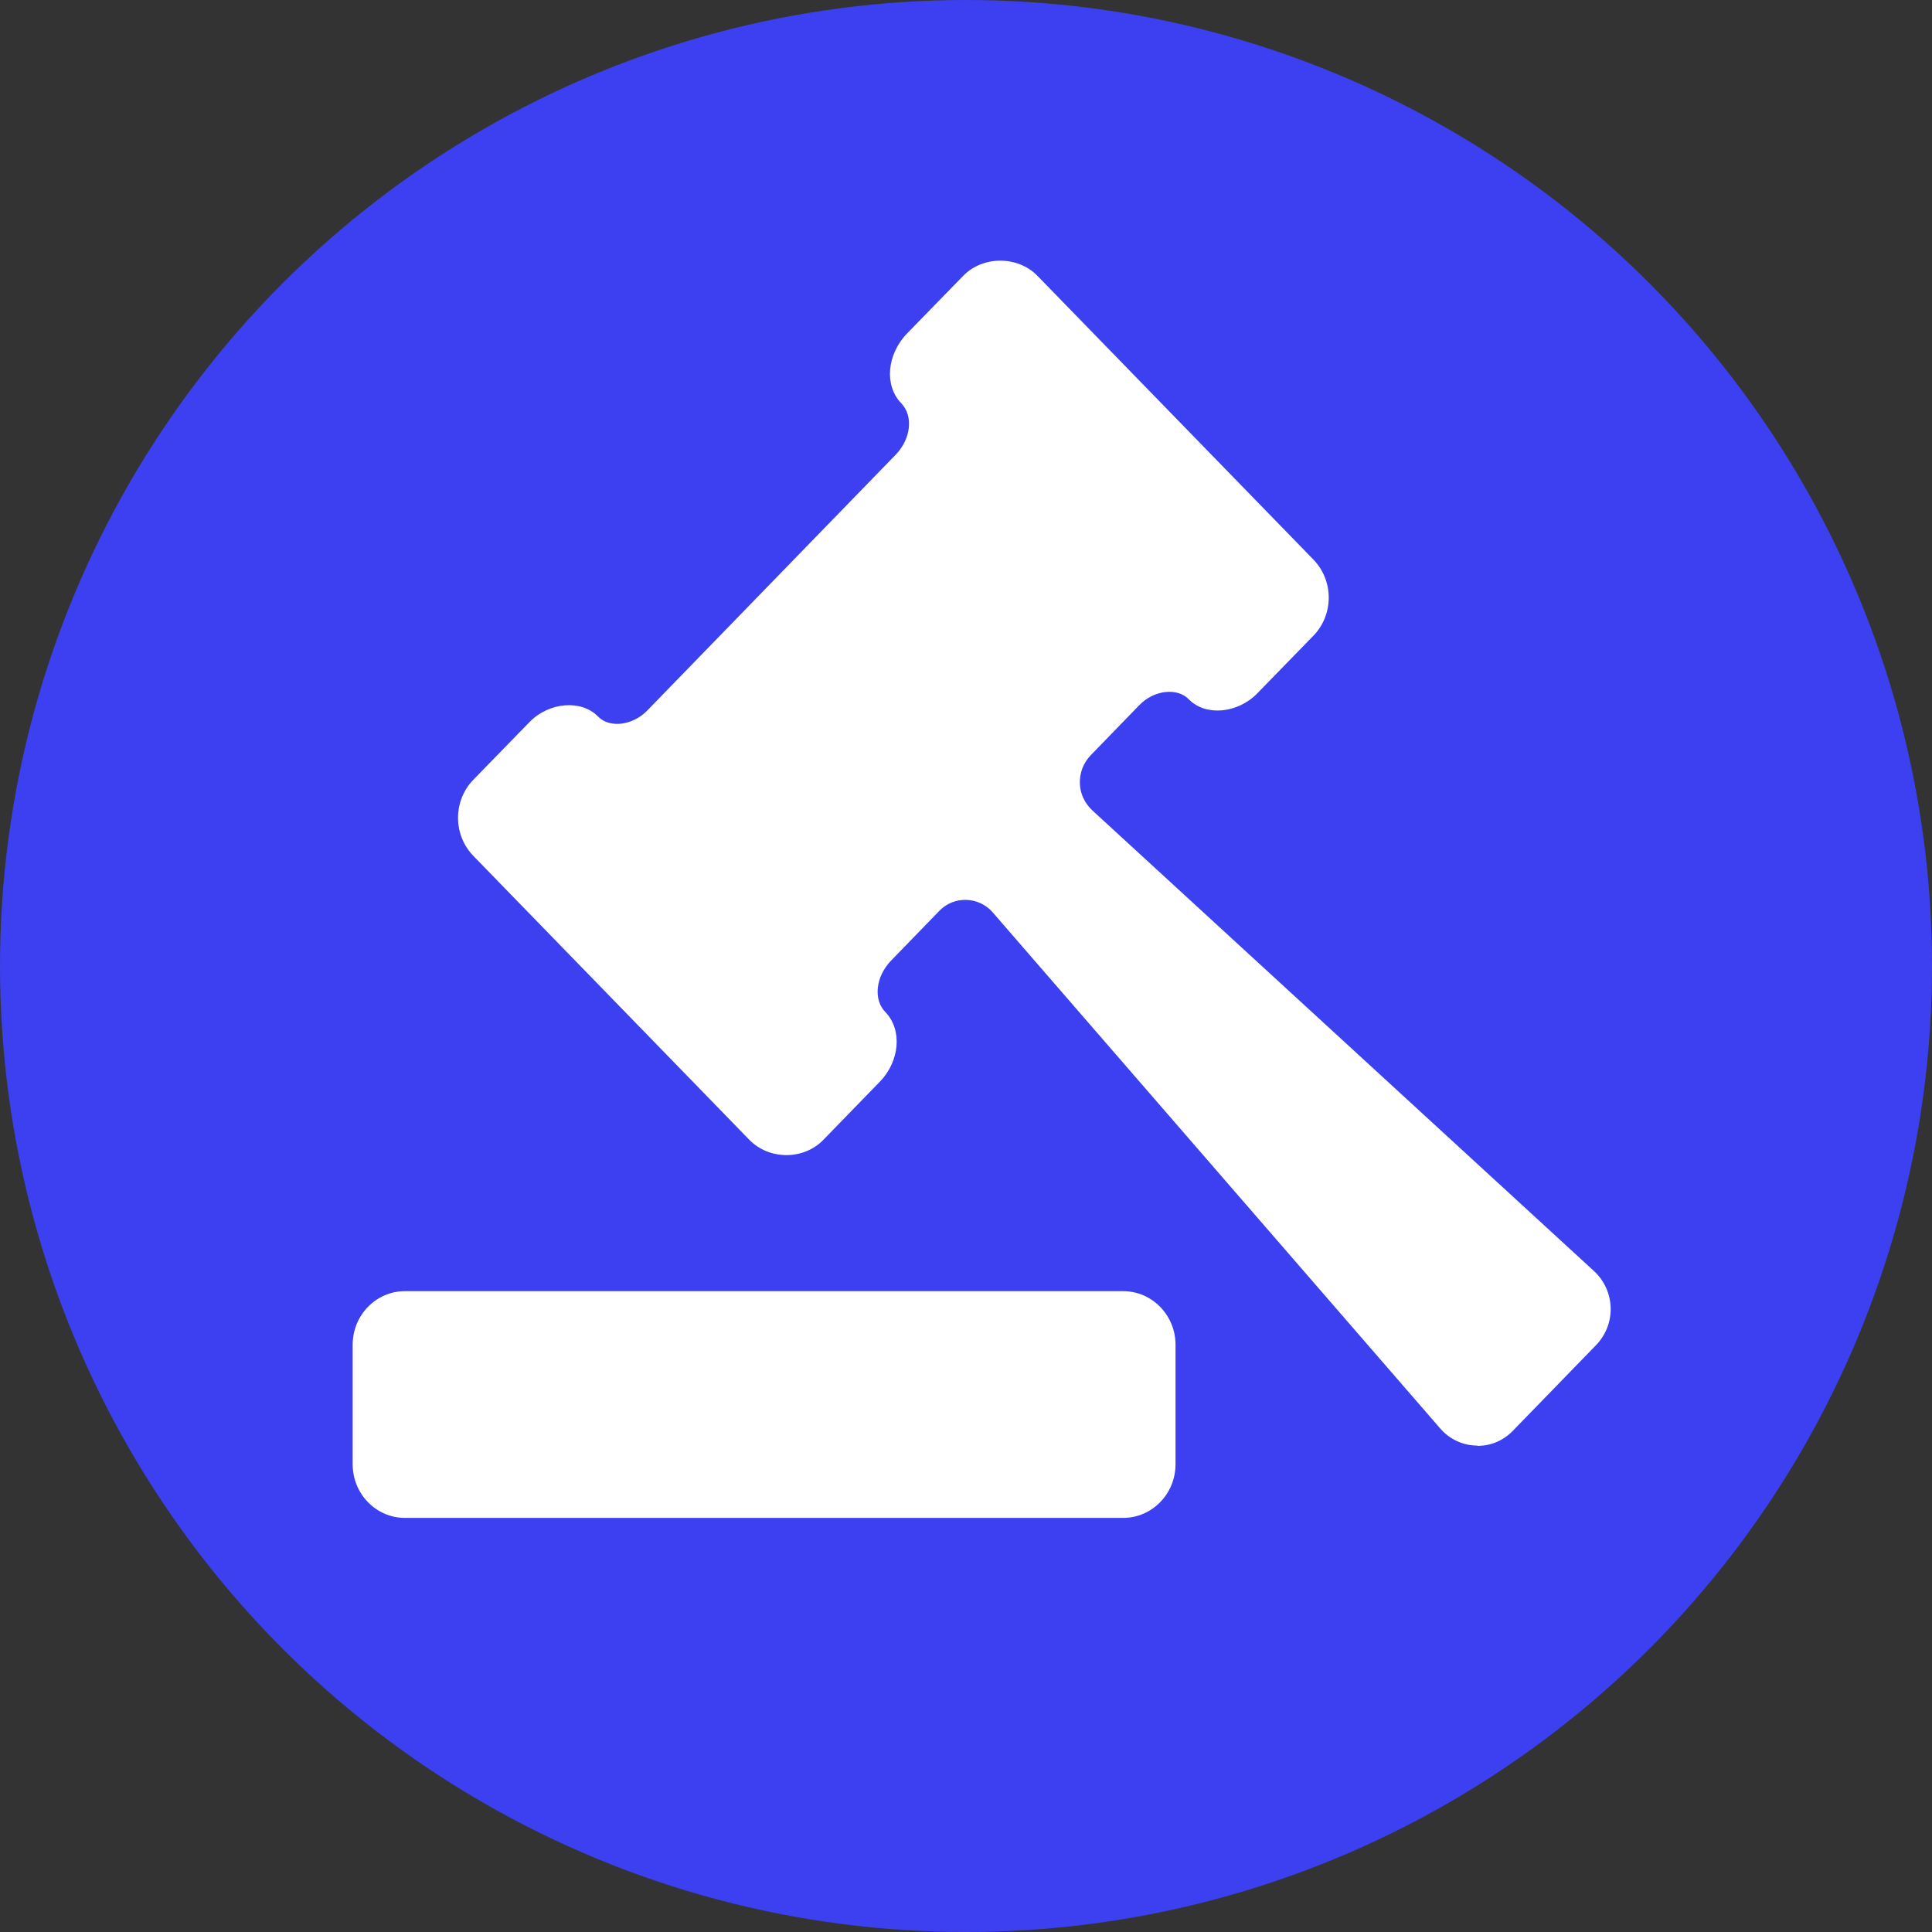
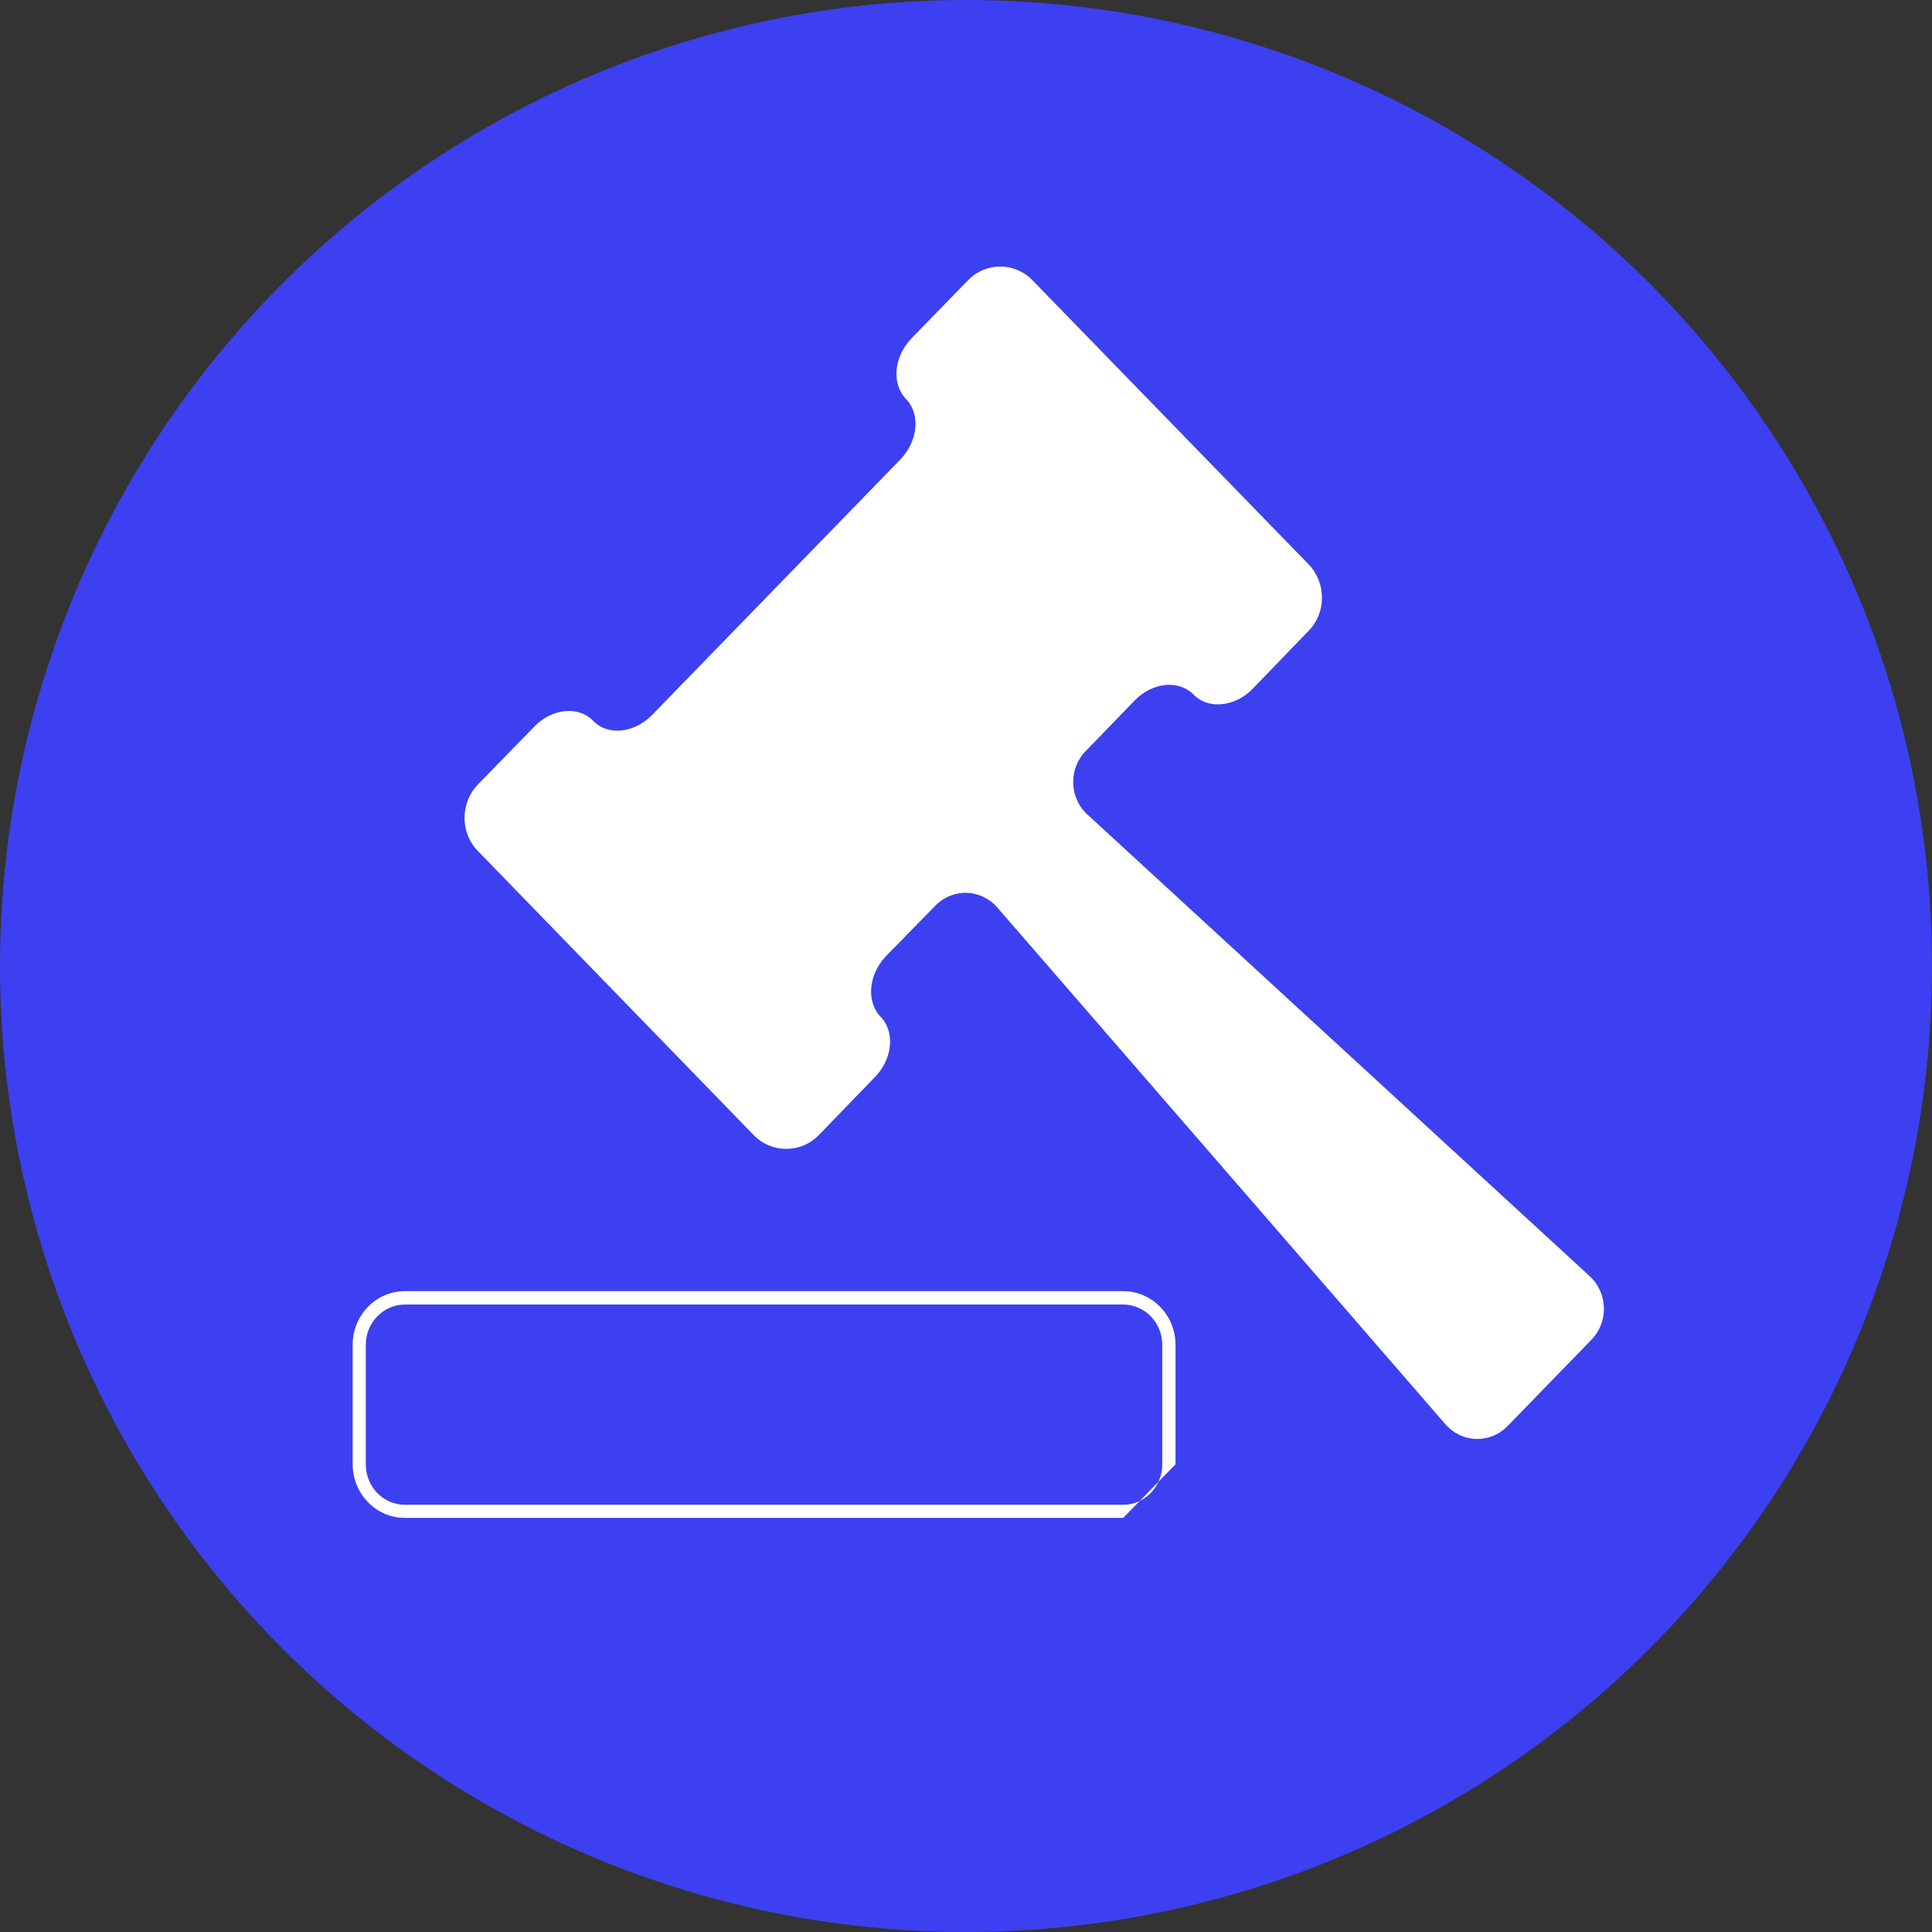
<svg xmlns="http://www.w3.org/2000/svg" width="126" height="126" viewBox="0 0 126 126" fill="none">
  <rect x="0" y="0" width="126" height="126" fill="#333333" stroke="none" />
  <circle cx="63" cy="63" r="63" fill="#3C40F0" />
  <path d="M70.943 53.153C69.722 52.039 69.668 50.131 70.827 48.964L73.991 45.693C75.15 44.489 76.879 44.32 77.842 45.3C78.795 46.281 80.524 46.111 81.683 44.935L85.346 41.138C86.505 39.962 86.505 38.01 85.346 36.806L67.342 18.285C66.183 17.082 64.285 17.082 63.126 18.285L59.454 22.055C58.295 23.259 58.126 25.015 59.089 26.022C60.042 27.002 59.873 28.758 58.723 29.961L42.52 46.637C41.361 47.814 39.632 48.01 38.678 47.003C37.724 46.022 35.995 46.192 34.837 47.395L31.164 51.165C30.006 52.368 30.006 54.32 31.164 55.497L49.169 74.045C50.327 75.221 52.226 75.221 53.385 74.045L57.057 70.248C58.215 69.071 58.385 67.289 57.431 66.308C56.477 65.328 56.638 63.545 57.796 62.342L60.969 59.098C62.128 57.894 63.973 57.948 65.06 59.205L94.25 92.869C95.347 94.126 97.183 94.179 98.341 92.985L103.769 87.396C104.928 86.22 104.875 84.321 103.654 83.207L70.943 53.144V53.153Z" fill="white" />
-   <path d="M62.957 57.788C63.875 57.788 64.757 58.207 65.381 58.938L94.571 92.602C95.034 93.137 95.667 93.413 96.345 93.413C96.969 93.413 97.566 93.163 98.02 92.691L103.448 87.103C103.93 86.63 104.179 85.989 104.161 85.284C104.143 84.616 103.858 84.001 103.35 83.528L70.64 53.492C69.962 52.85 69.579 52.012 69.552 51.085C69.526 50.194 69.864 49.294 70.506 48.652L73.679 45.381C74.963 44.071 77.057 43.875 78.144 44.989C78.902 45.773 80.417 45.604 81.362 44.623L85.034 40.853C86.032 39.819 86.032 38.144 85.034 37.11L67.021 18.589C66.067 17.582 64.383 17.582 63.429 18.589L59.757 22.359C58.759 23.393 58.589 24.872 59.392 25.71C60.506 26.86 60.345 28.892 59.026 30.265L42.822 46.941C41.548 48.251 39.444 48.42 38.357 47.306C37.599 46.522 36.084 46.718 35.139 47.699L31.467 51.469C30.469 52.502 30.469 54.178 31.467 55.212L49.48 73.733C50.434 74.714 52.119 74.714 53.072 73.733L56.744 69.963C57.743 68.929 57.912 67.423 57.11 66.612C55.996 65.462 56.156 63.403 57.475 62.057L60.648 58.786C61.272 58.144 62.083 57.779 62.948 57.779L62.957 57.788ZM96.353 94.278C95.436 94.278 94.553 93.885 93.929 93.163L64.739 59.499C63.839 58.465 62.235 58.412 61.281 59.383L58.108 62.654C57.11 63.688 56.941 65.195 57.743 66.006C58.857 67.155 58.687 69.214 57.368 70.56L53.705 74.33C52.422 75.667 50.158 75.667 48.865 74.33L30.861 55.809C29.542 54.437 29.542 52.235 30.861 50.863L34.533 47.092C35.808 45.782 37.911 45.613 38.999 46.727C39.756 47.511 41.272 47.315 42.216 46.335L58.411 29.659C59.409 28.625 59.579 27.145 58.785 26.307C57.662 25.158 57.832 23.125 59.151 21.753L62.823 17.983C64.106 16.672 66.37 16.672 67.654 17.983L85.667 36.504C86.986 37.876 86.986 40.078 85.667 41.45L81.995 45.221C80.72 46.531 78.626 46.727 77.538 45.613C76.781 44.828 75.266 44.998 74.312 45.978L71.139 49.249C70.657 49.748 70.408 50.39 70.426 51.094C70.444 51.763 70.738 52.378 71.237 52.85L103.947 82.887C104.625 83.502 105.008 84.366 105.044 85.266C105.07 86.185 104.732 87.058 104.09 87.727L98.662 93.315C98.038 93.957 97.227 94.295 96.362 94.295L96.353 94.278Z" fill="white" />
-   <path d="M23.428 95.507C23.428 97.182 24.765 98.555 26.405 98.555H73.251C74.891 98.555 76.228 97.182 76.228 95.507V87.708C76.228 86.032 74.891 84.633 73.251 84.633H26.405C24.765 84.633 23.428 86.032 23.428 87.708V95.507Z" fill="white" />
-   <path d="M26.405 85.079C25.005 85.079 23.856 86.256 23.856 87.709V95.508C23.856 96.96 24.997 98.137 26.405 98.137H73.251C74.65 98.137 75.8 96.96 75.8 95.508V87.709C75.8 86.256 74.65 85.079 73.251 85.079H26.405ZM73.251 98.993H26.405C24.524 98.993 23 97.424 23 95.499V87.7C23 85.775 24.524 84.206 26.405 84.206H73.251C75.132 84.206 76.665 85.775 76.665 87.7V95.499C76.665 97.424 75.132 98.993 73.251 98.993Z" fill="white" />
+   <path d="M26.405 85.079C25.005 85.079 23.856 86.256 23.856 87.709V95.508C23.856 96.96 24.997 98.137 26.405 98.137H73.251C74.65 98.137 75.8 96.96 75.8 95.508V87.709C75.8 86.256 74.65 85.079 73.251 85.079H26.405ZM73.251 98.993H26.405C24.524 98.993 23 97.424 23 95.499V87.7C23 85.775 24.524 84.206 26.405 84.206H73.251C75.132 84.206 76.665 85.775 76.665 87.7V95.499Z" fill="white" />
</svg>